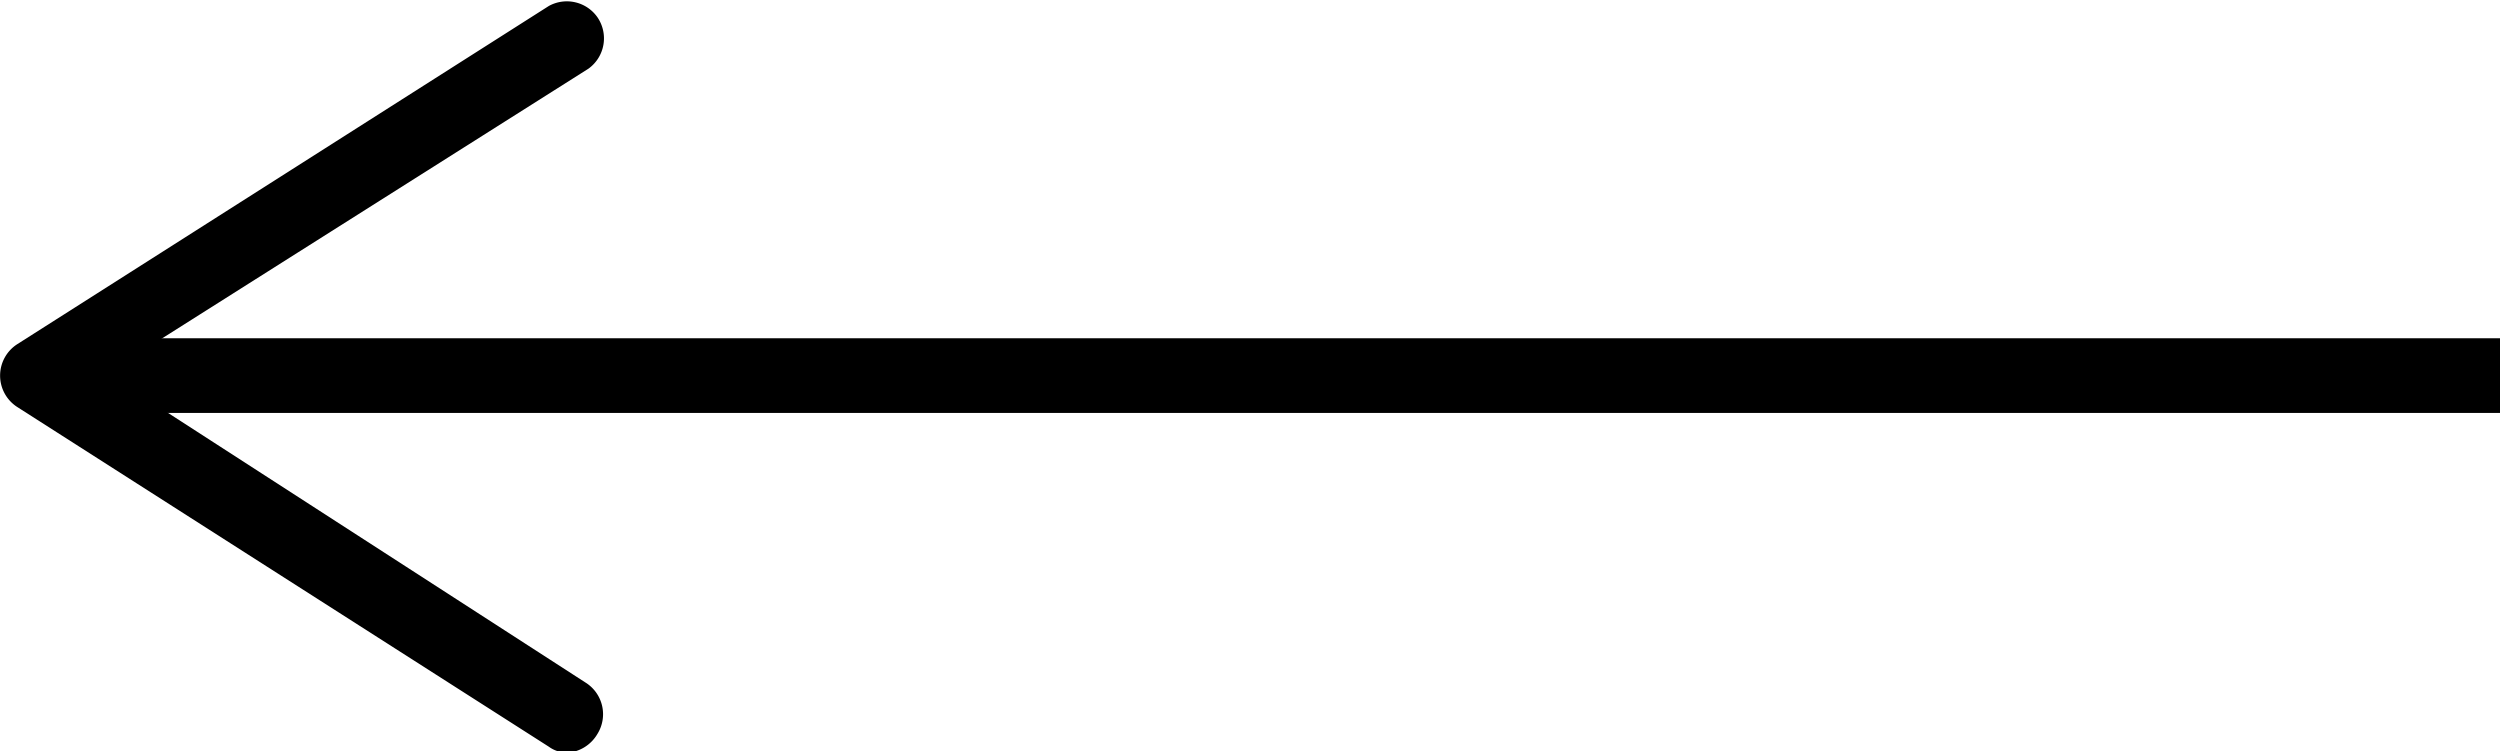
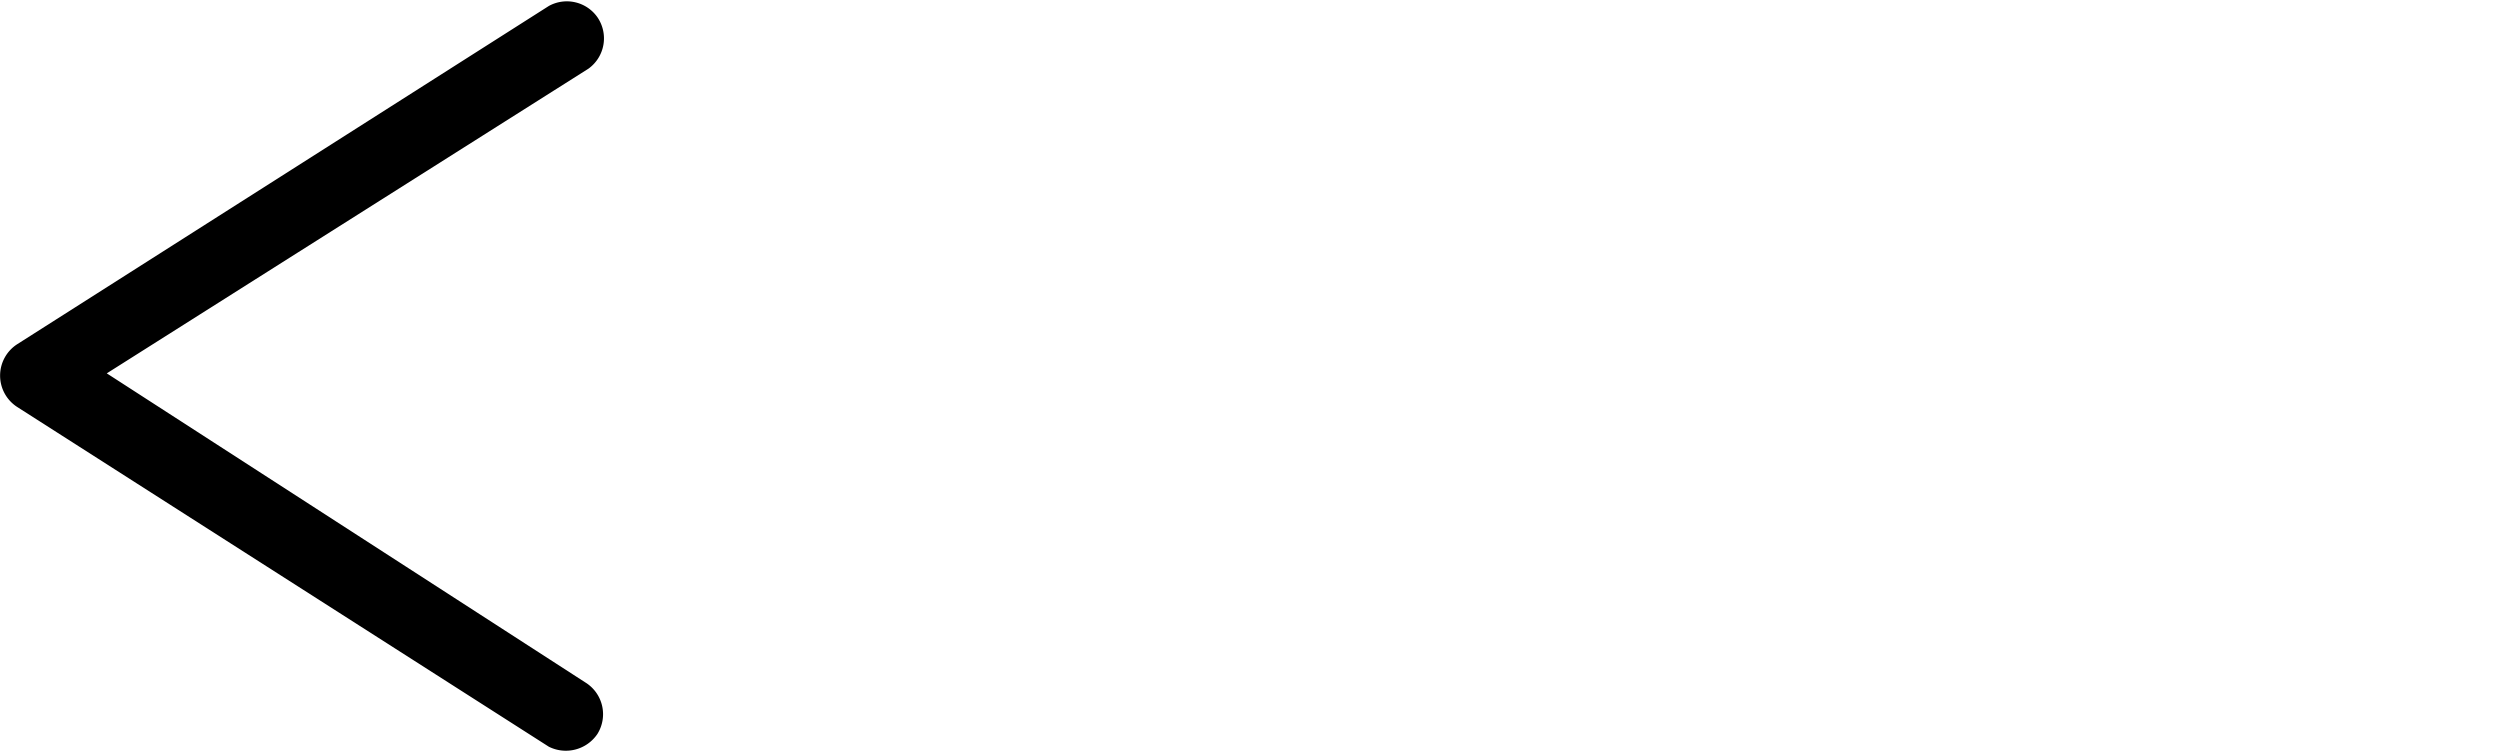
<svg xmlns="http://www.w3.org/2000/svg" viewBox="0 0 33.48 10.06">
  <defs>
    <style>.cls-1{fill:none;stroke:#000;stroke-miterlimit:10;}</style>
  </defs>
  <title>arrow-left</title>
  <g id="レイヤー_2" data-name="レイヤー 2">
    <g id="レイヤー_4" data-name="レイヤー 4">
-       <line class="cls-1" x1="1.2" y1="5.03" x2="33.48" y2="5.03" />
-       <path d="M8,9.83a.5.5,0,0,0-.16-.69L1.43,5,7.88.92A.5.5,0,0,0,8,.23.5.5,0,0,0,7.35.08L.23,4.61a.5.5,0,0,0,0,.84L7.35,10a.42.42,0,0,0,.26.08A.51.51,0,0,0,8,9.83" />
+       <path d="M8,9.83a.5.5,0,0,0-.16-.69L1.43,5,7.88.92A.5.5,0,0,0,8,.23.5.5,0,0,0,7.35.08L.23,4.61a.5.5,0,0,0,0,.84L7.35,10A.51.51,0,0,0,8,9.83" />
    </g>
  </g>
</svg>